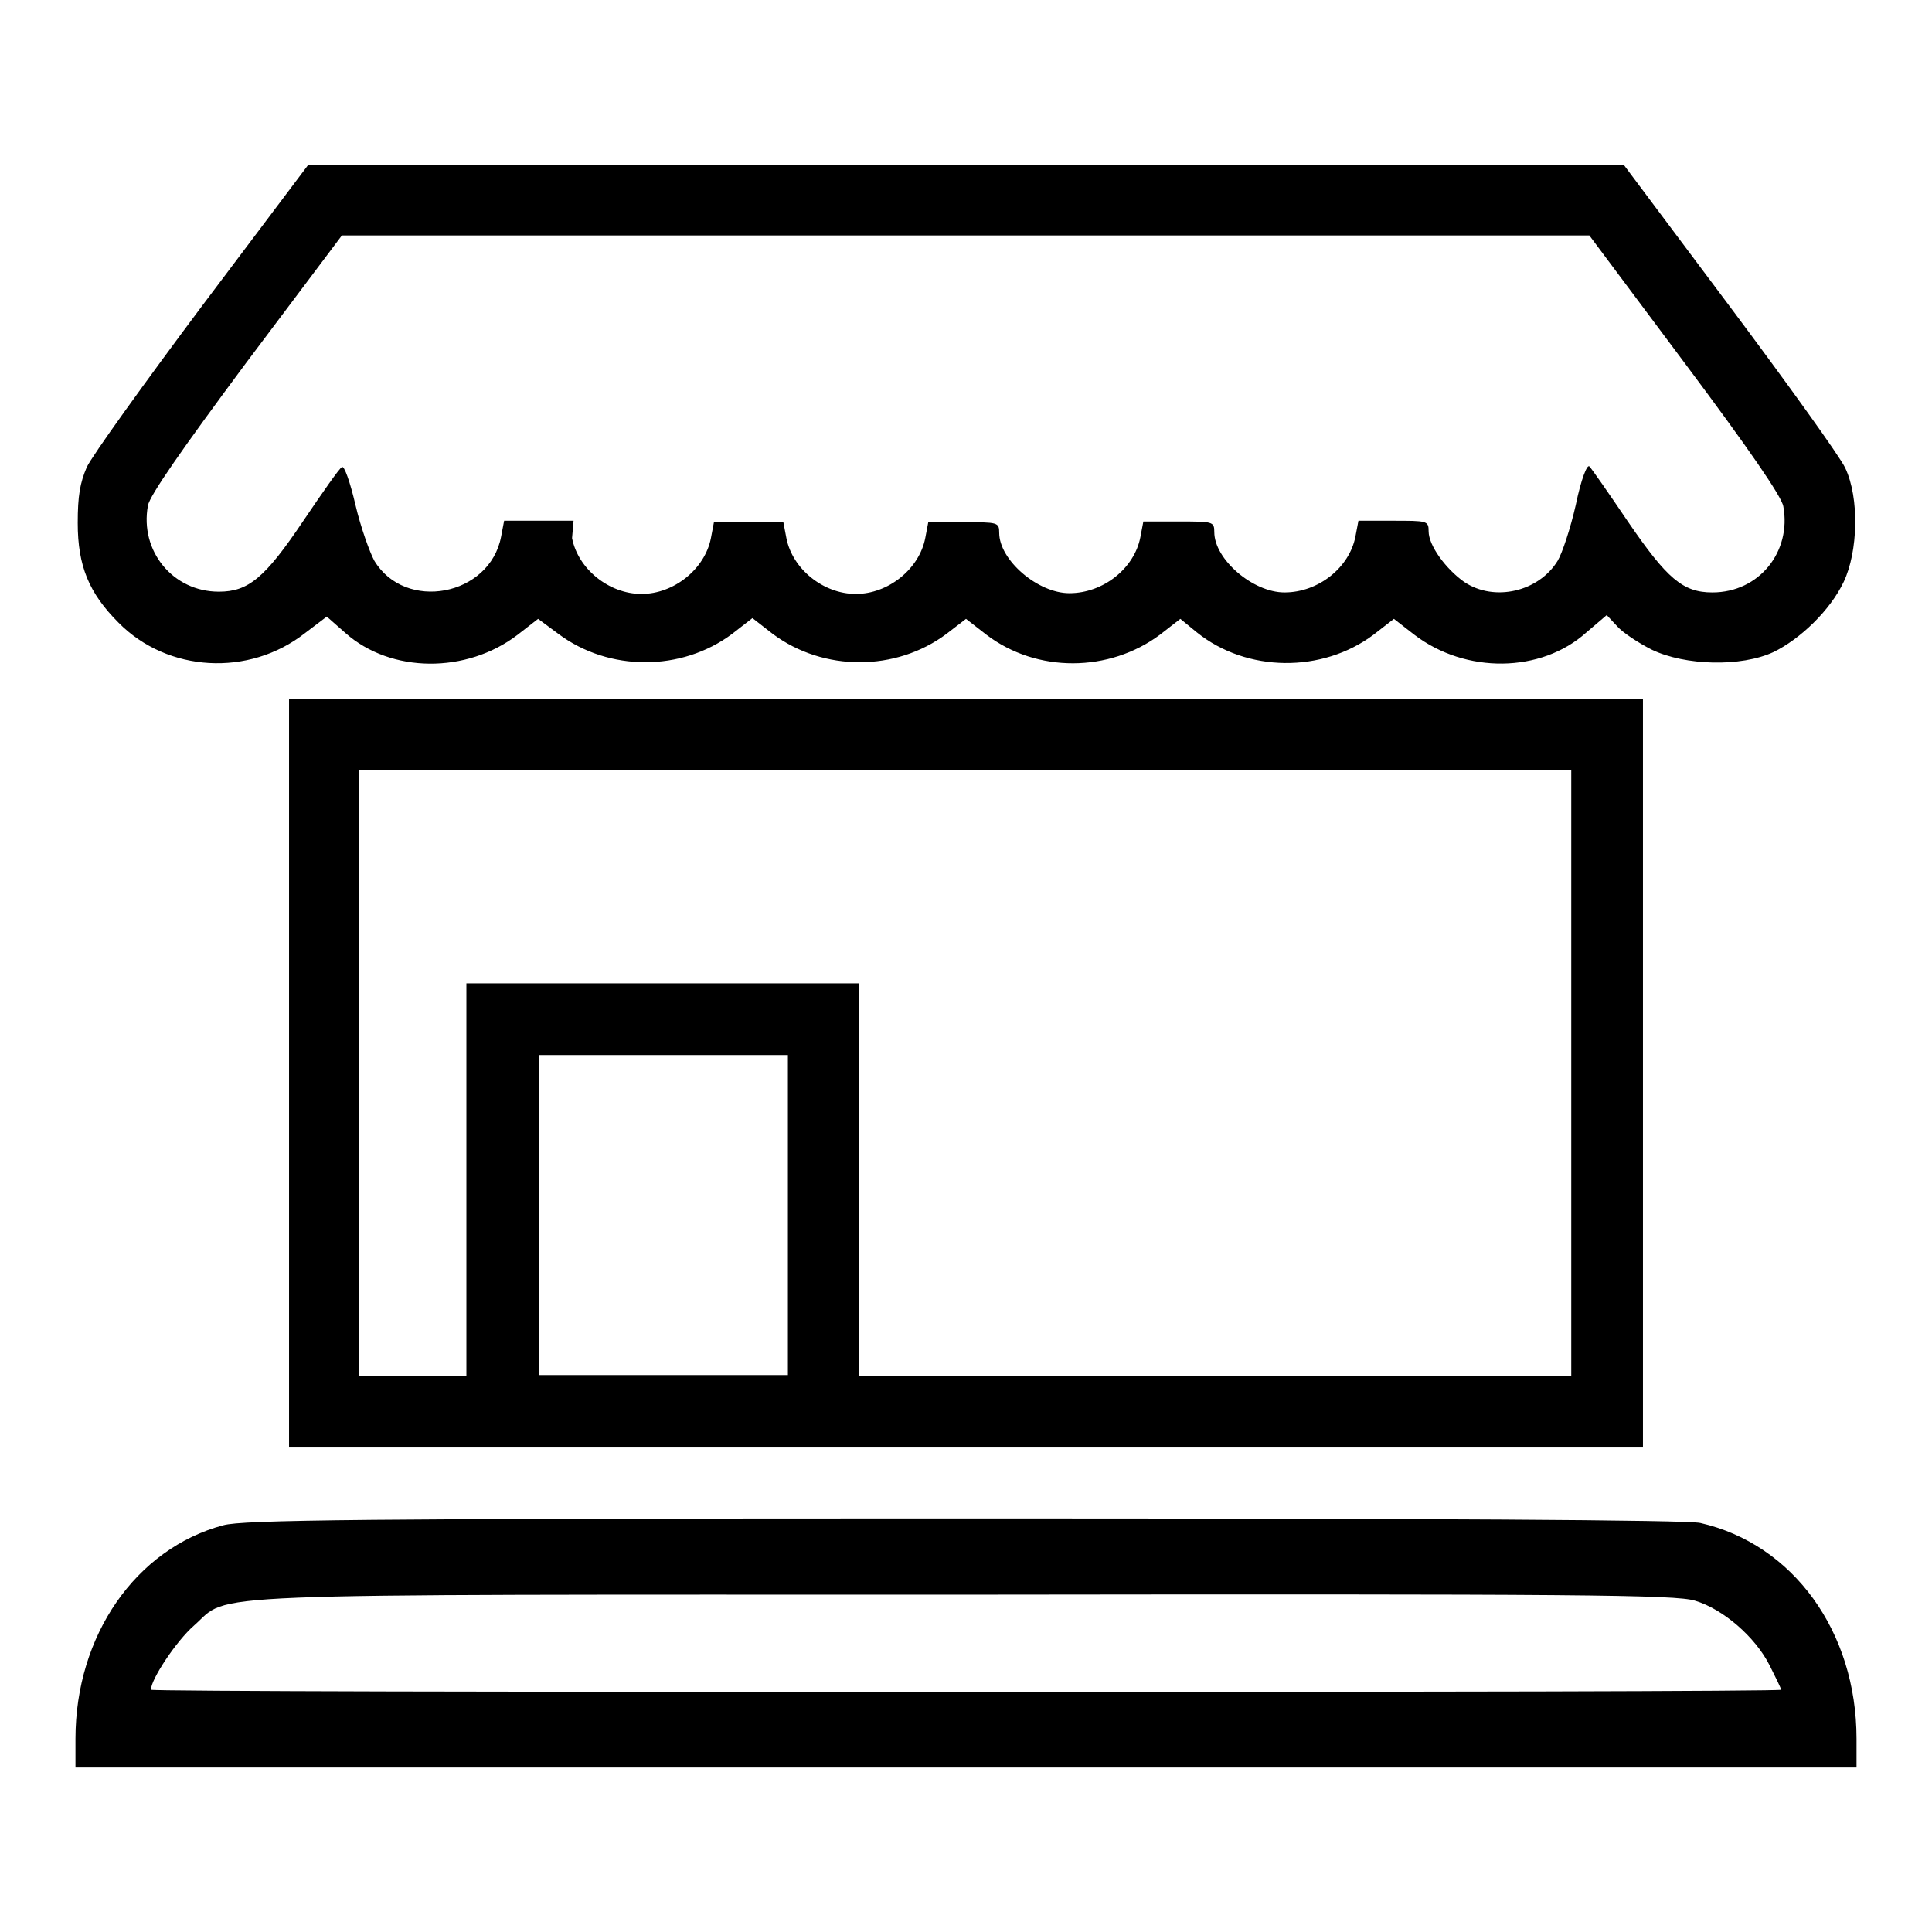
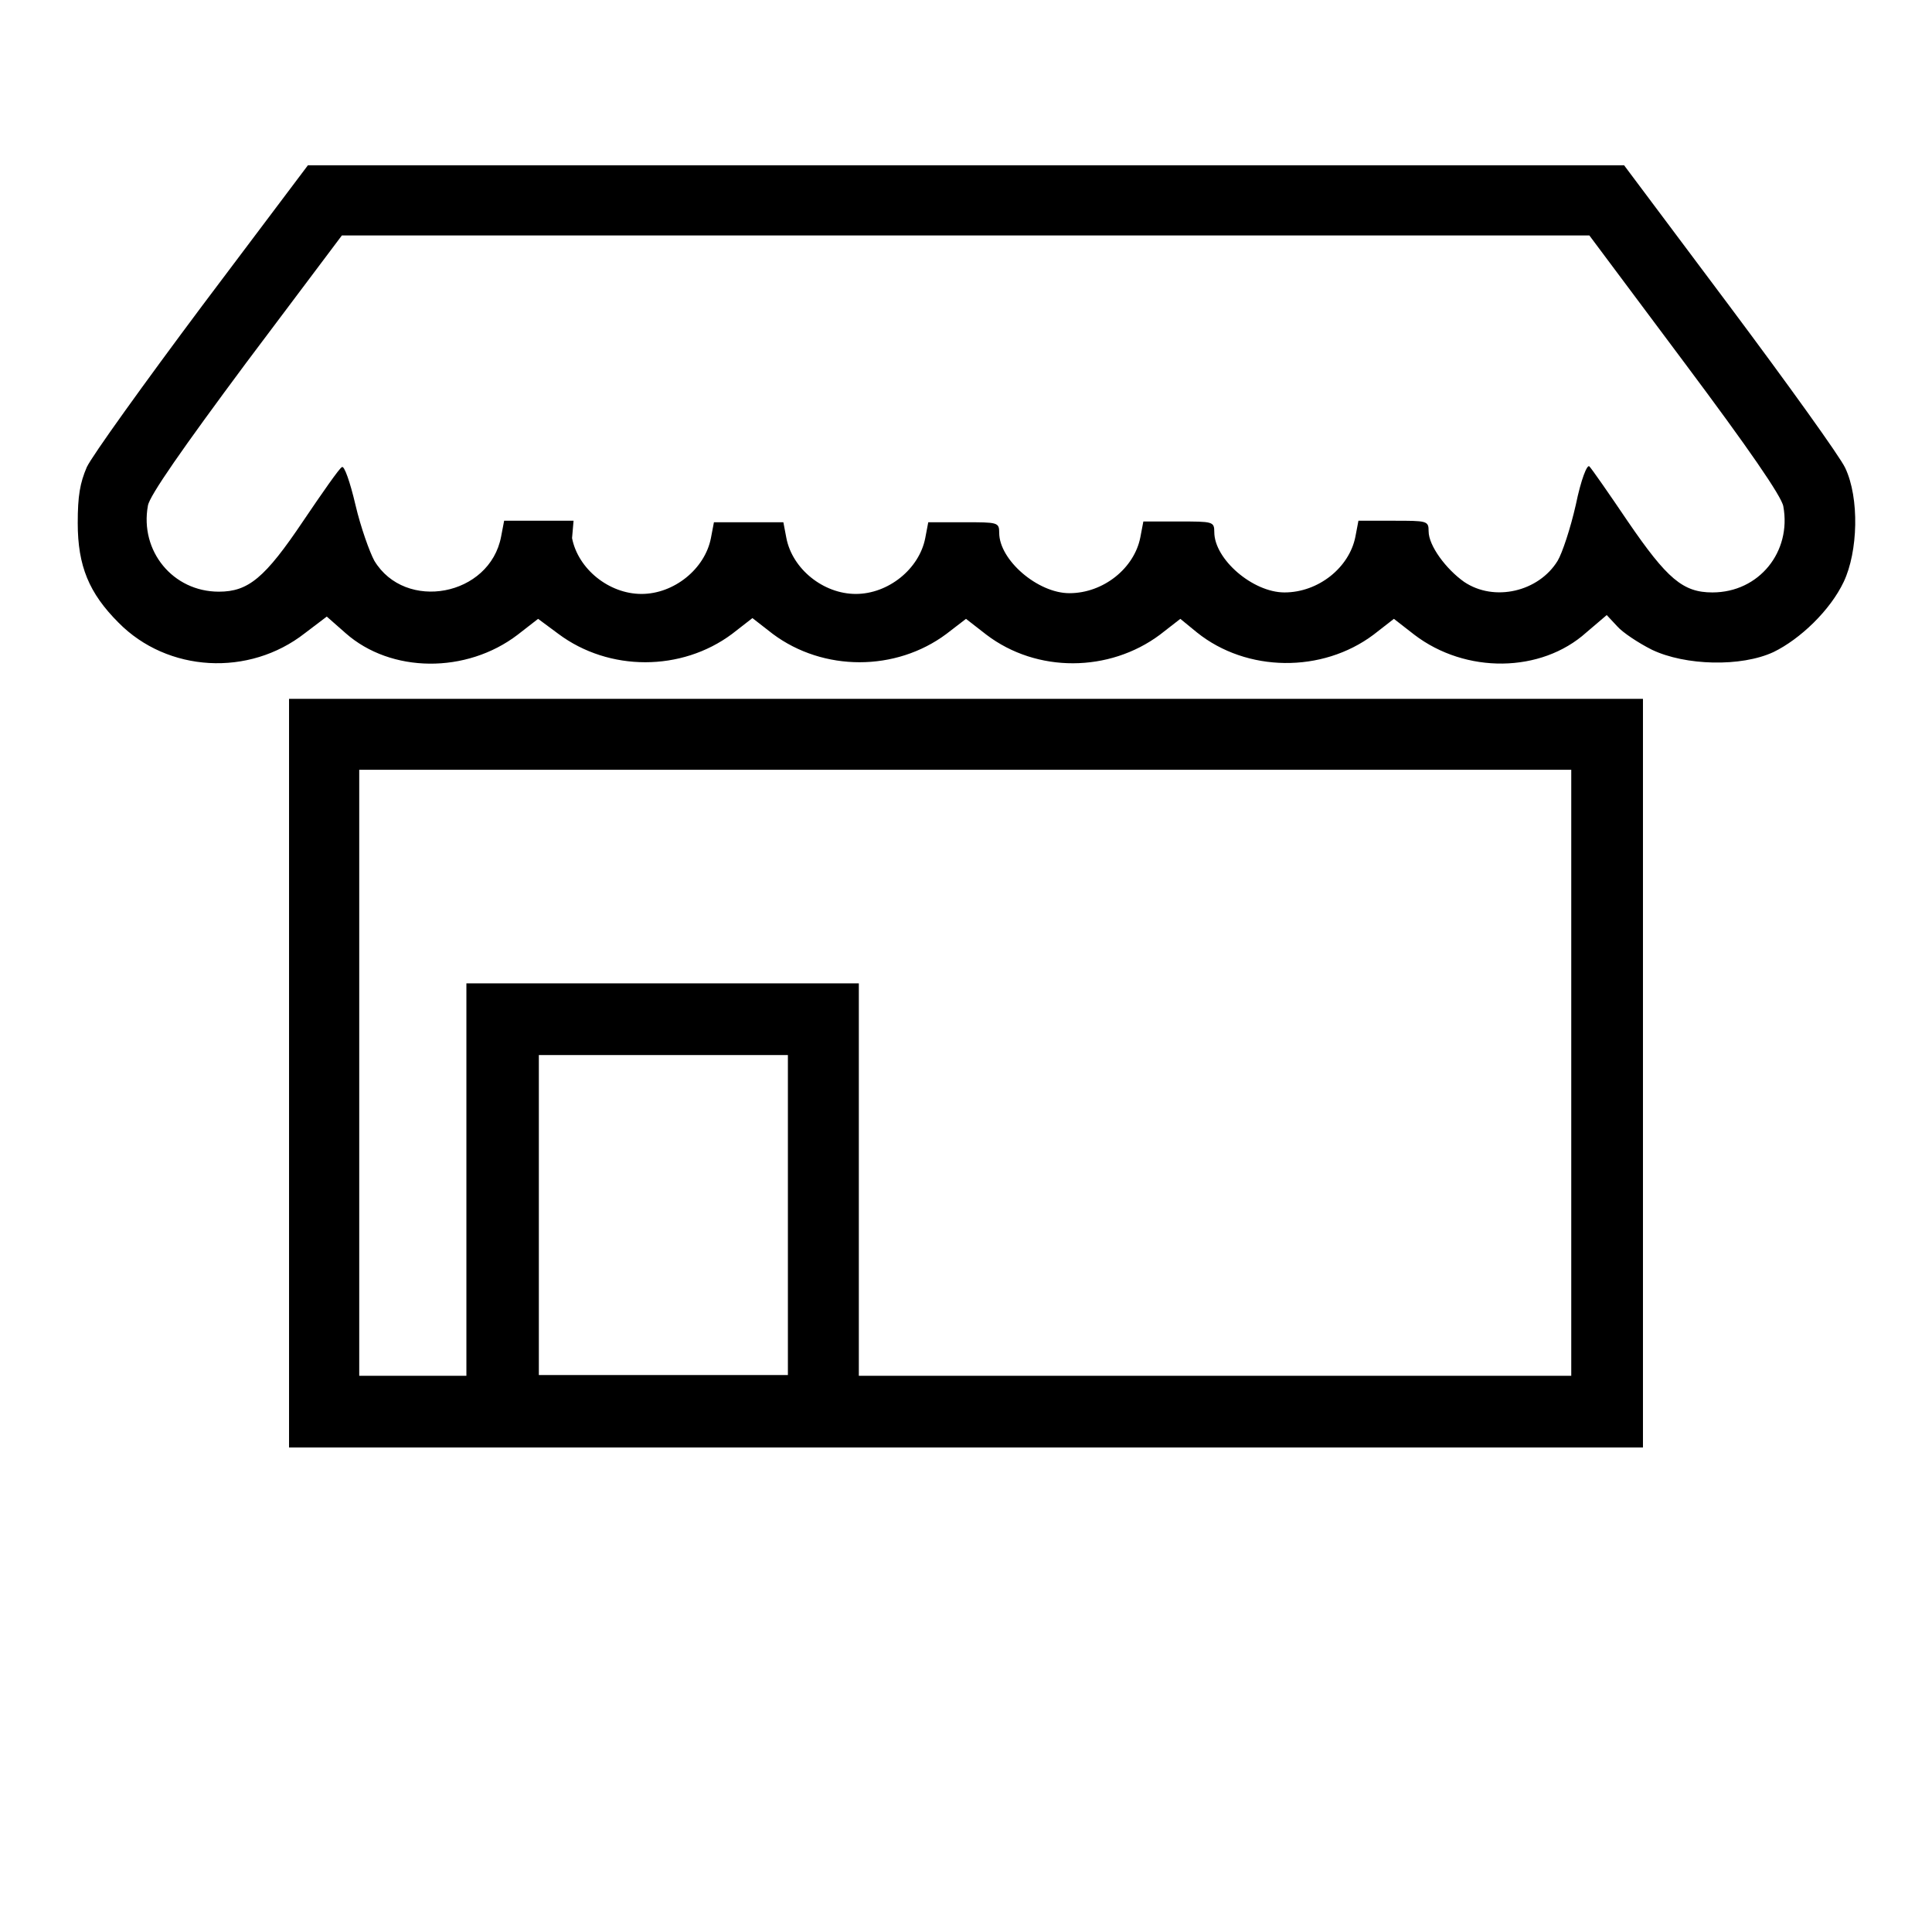
<svg xmlns="http://www.w3.org/2000/svg" version="1.1" x="0px" y="0px" viewBox="0 0 256 256" enable-background="new 0 0 256 256" xml:space="preserve">
  <g>
    <g>
      <g>
        <path fill="#000000" d="M26.8,40.5c-7.7,10.3-14.6,19.9-15.3,21.4c-0.9,2.1-1.2,3.8-1.2,7.4c0,5.7,1.5,9.3,5.4,13.2c6.5,6.6,17.3,7.2,24.7,1.4l2.9-2.2l2.5,2.2c6,5.3,16,5.4,22.8,0.2l2.7-2.1L74,84c6.7,5,16.3,5,23,0l2.7-2.1l2.7,2.1c6.7,5,16.3,5,23,0L128,82l2.7,2.1c6.7,5.1,16.3,5,23,0l2.7-2.1l2.2,1.8c6.6,5.3,16.6,5.4,23.4,0.3l2.7-2.1l2.7,2.1c6.8,5.2,16.8,5.1,22.8-0.3l2.7-2.3l1.4,1.5c0.7,0.8,2.8,2.2,4.6,3.1c4.4,2.1,11.8,2.3,16.1,0.3c3.5-1.7,7.5-5.5,9.3-9.3c1.9-4,2.1-11.1,0.2-15.1c-0.7-1.5-7.6-11.1-15.3-21.4l-14-18.7H128H40.8L26.8,40.5z M223.3,48.2c8.3,11.1,12.8,17.6,13,18.9c1.1,6-3.2,11.4-9.4,11.4c-3.9,0-6-1.8-11.2-9.4c-2.5-3.7-4.8-7-5.1-7.3c-0.3-0.3-1.1,1.7-1.8,5.1c-0.7,3.1-1.8,6.4-2.4,7.4c-2.5,4.1-8.4,5.5-12.4,2.8c-2.4-1.7-4.7-4.8-4.7-6.7c0-1.4-0.2-1.4-4.7-1.4H180l-0.4,2.1c-0.8,4.1-4.9,7.4-9.4,7.4c-4.2,0-9.3-4.4-9.3-8c0-1.4-0.2-1.4-4.7-1.4h-4.7l-0.4,2.1c-0.8,4.1-4.9,7.4-9.4,7.4c-4.2,0-9.3-4.4-9.3-8c0-1.4-0.2-1.4-4.7-1.4h-4.7l-0.4,2.1c-0.8,4.1-4.9,7.4-9.2,7.4s-8.4-3.3-9.2-7.4l-0.4-2.1h-4.6h-4.6l-0.4,2.1c-0.8,4.1-4.9,7.4-9.2,7.4c-4.3,0-8.4-3.3-9.2-7.4L76,69h-4.6h-4.6l-0.4,2.1c-1.5,7.9-12.7,10-16.8,3.2c-0.6-1.1-1.8-4.4-2.5-7.4s-1.5-5.3-1.8-5C45,62,42.7,65.3,40.2,69c-5.1,7.6-7.3,9.4-11.2,9.4c-6.1,0-10.5-5.4-9.4-11.4c0.2-1.3,4.6-7.6,13-18.9l12.7-16.9H128h82.6L223.3,48.2z" />
        <path fill="#000000" d="M38.3,142.2v49.6H128h89.7v-49.6V92.6H128H38.3V142.2z M208.2,142.2v40.1H161h-47.2v-26v-26h-26h-26v26v26h-7.1h-7.1v-40.1V102H128h80.2V142.2z M104.4,161v21.2H87.9H71.4V161v-21.2h16.5h16.5V161z" />
-         <path fill="#000000" d="M29.6,202.1C18,205.2,10,216.7,10,230.4v3.8h118h118v-3.8c0-14.2-8.4-25.8-20.7-28.6c-1.7-0.4-35.6-0.6-97.6-0.6C47.2,201.2,32.2,201.4,29.6,202.1z M224.6,212.1c3.7,1.1,8,4.8,9.9,8.6c0.8,1.6,1.5,3,1.5,3.2s-48.6,0.3-108,0.3c-59.4,0-108-0.1-108-0.3c0-1.4,3.4-6.5,5.7-8.5c5-4.4-2.3-4.1,102.1-4.1C209.4,211.2,222,211.3,224.6,212.1z" />
      </g>
    </g>
  </g>
</svg>